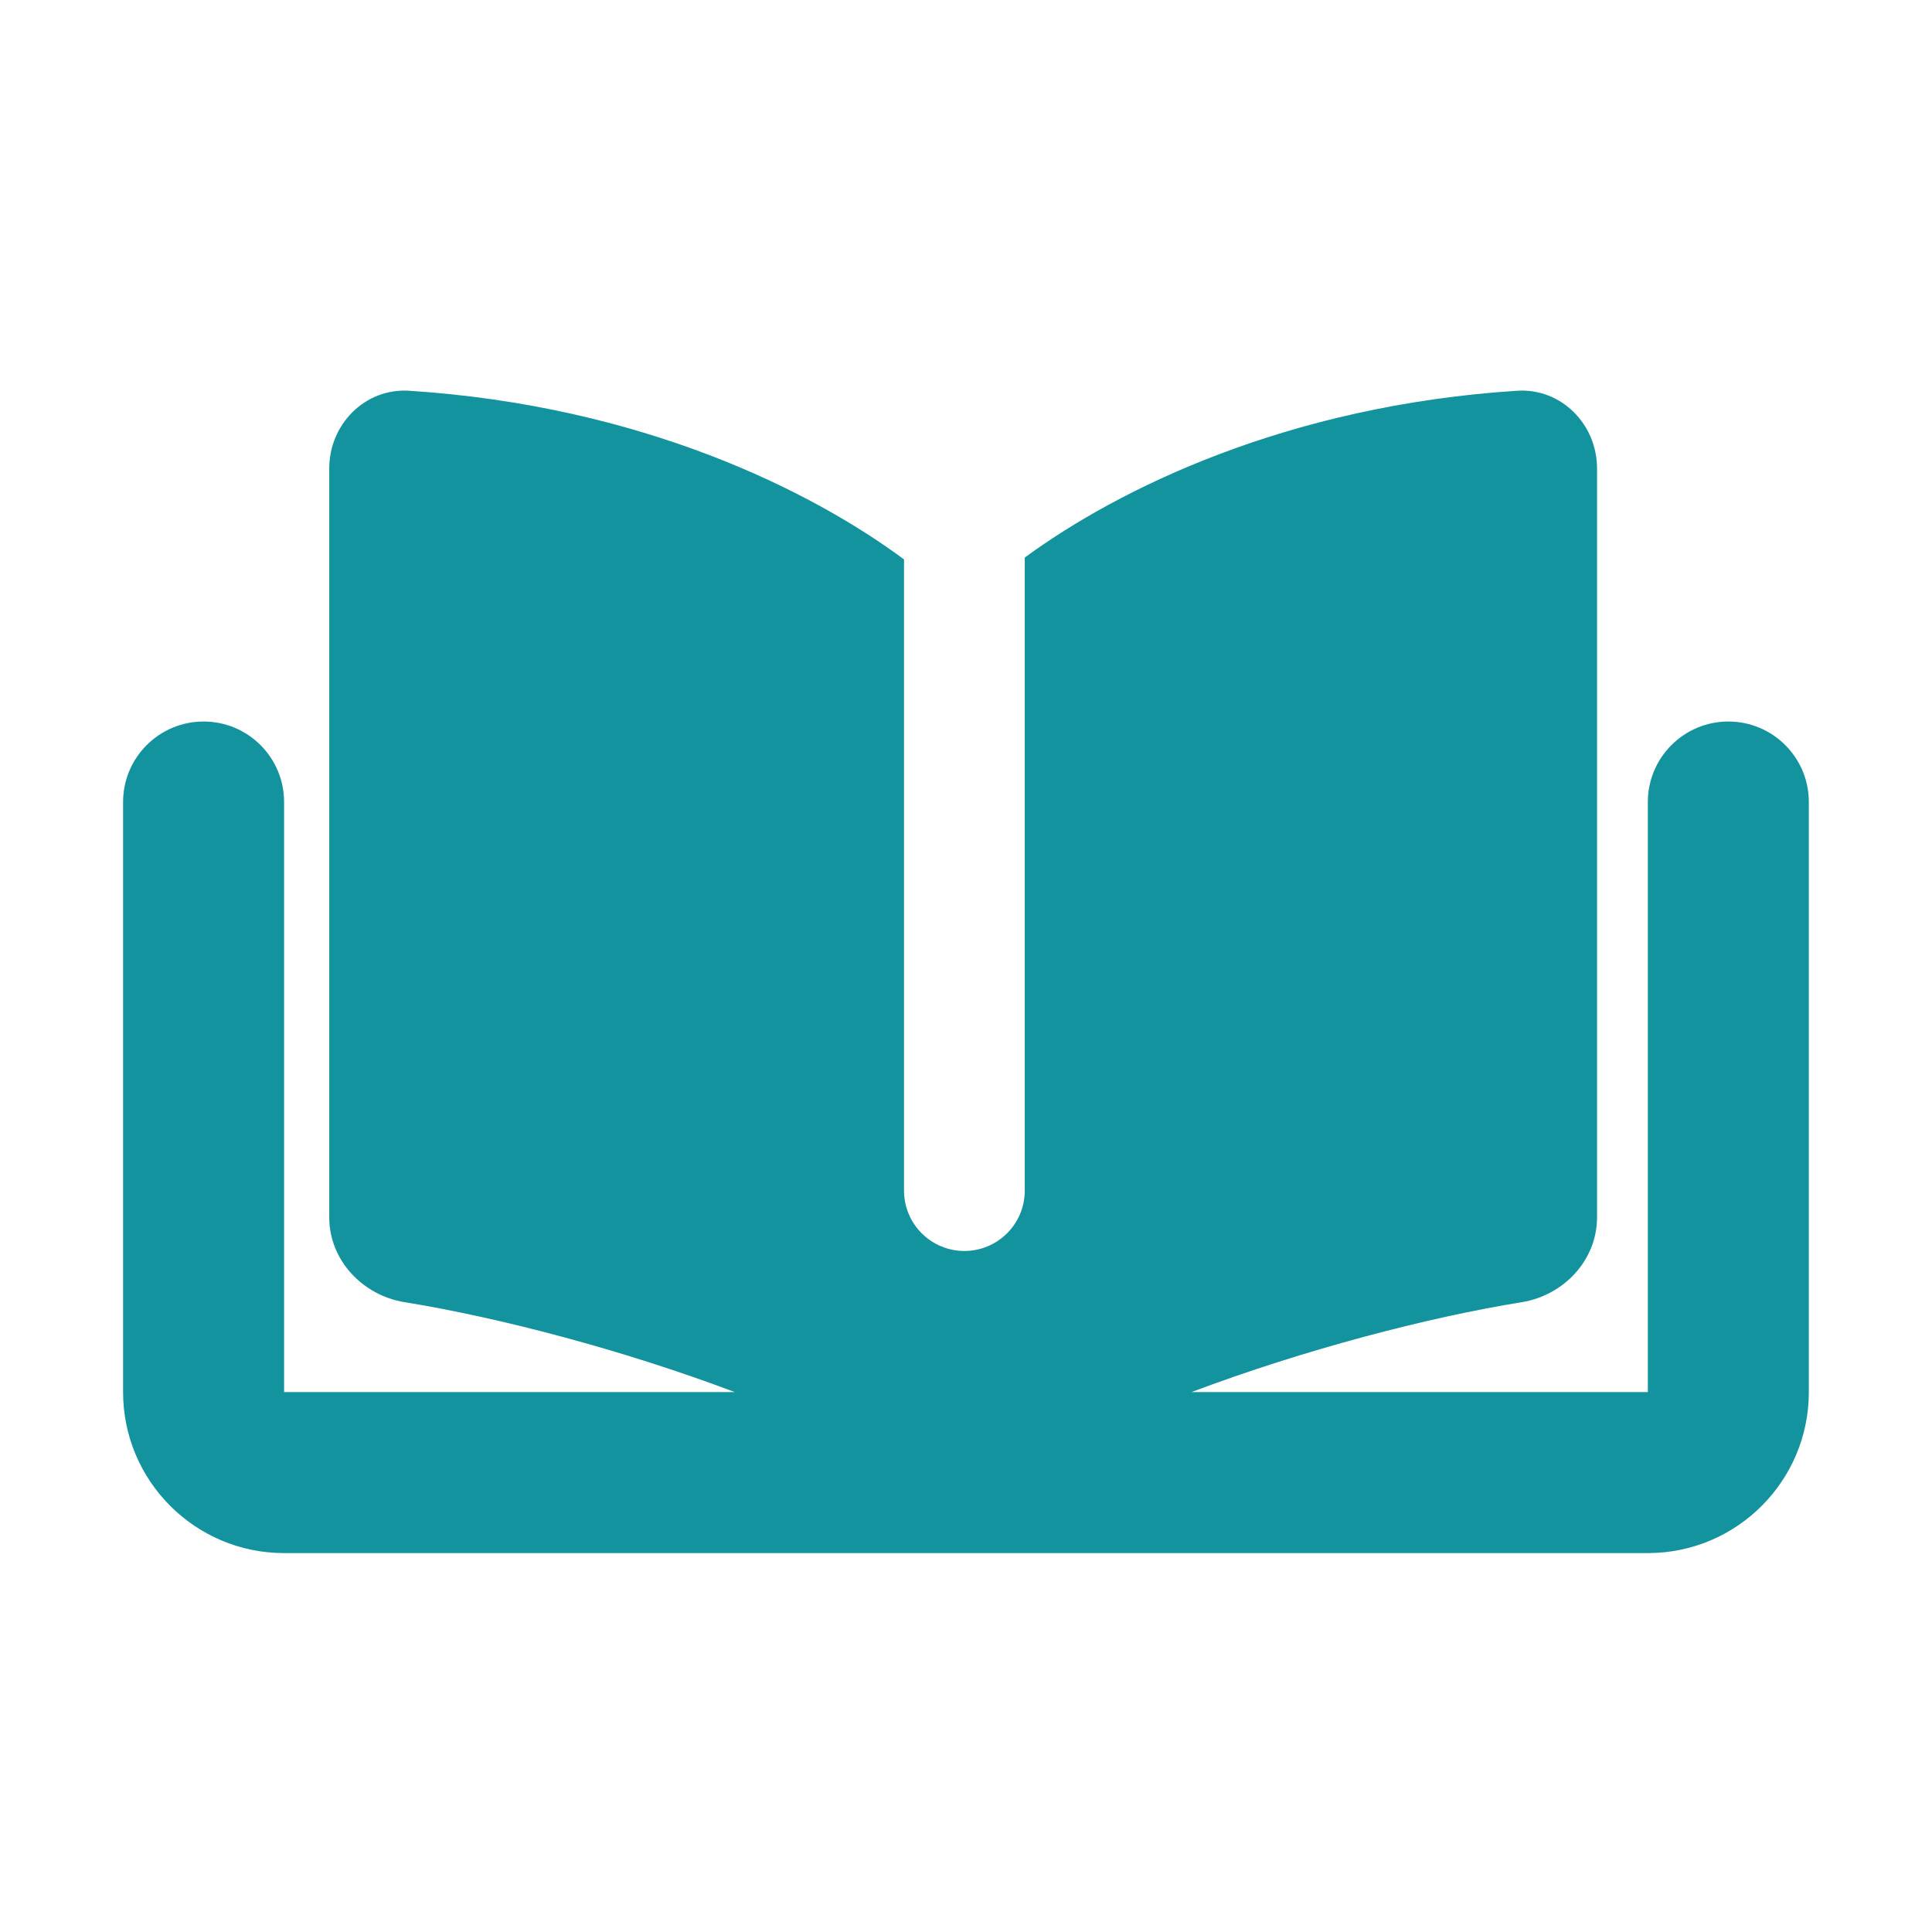
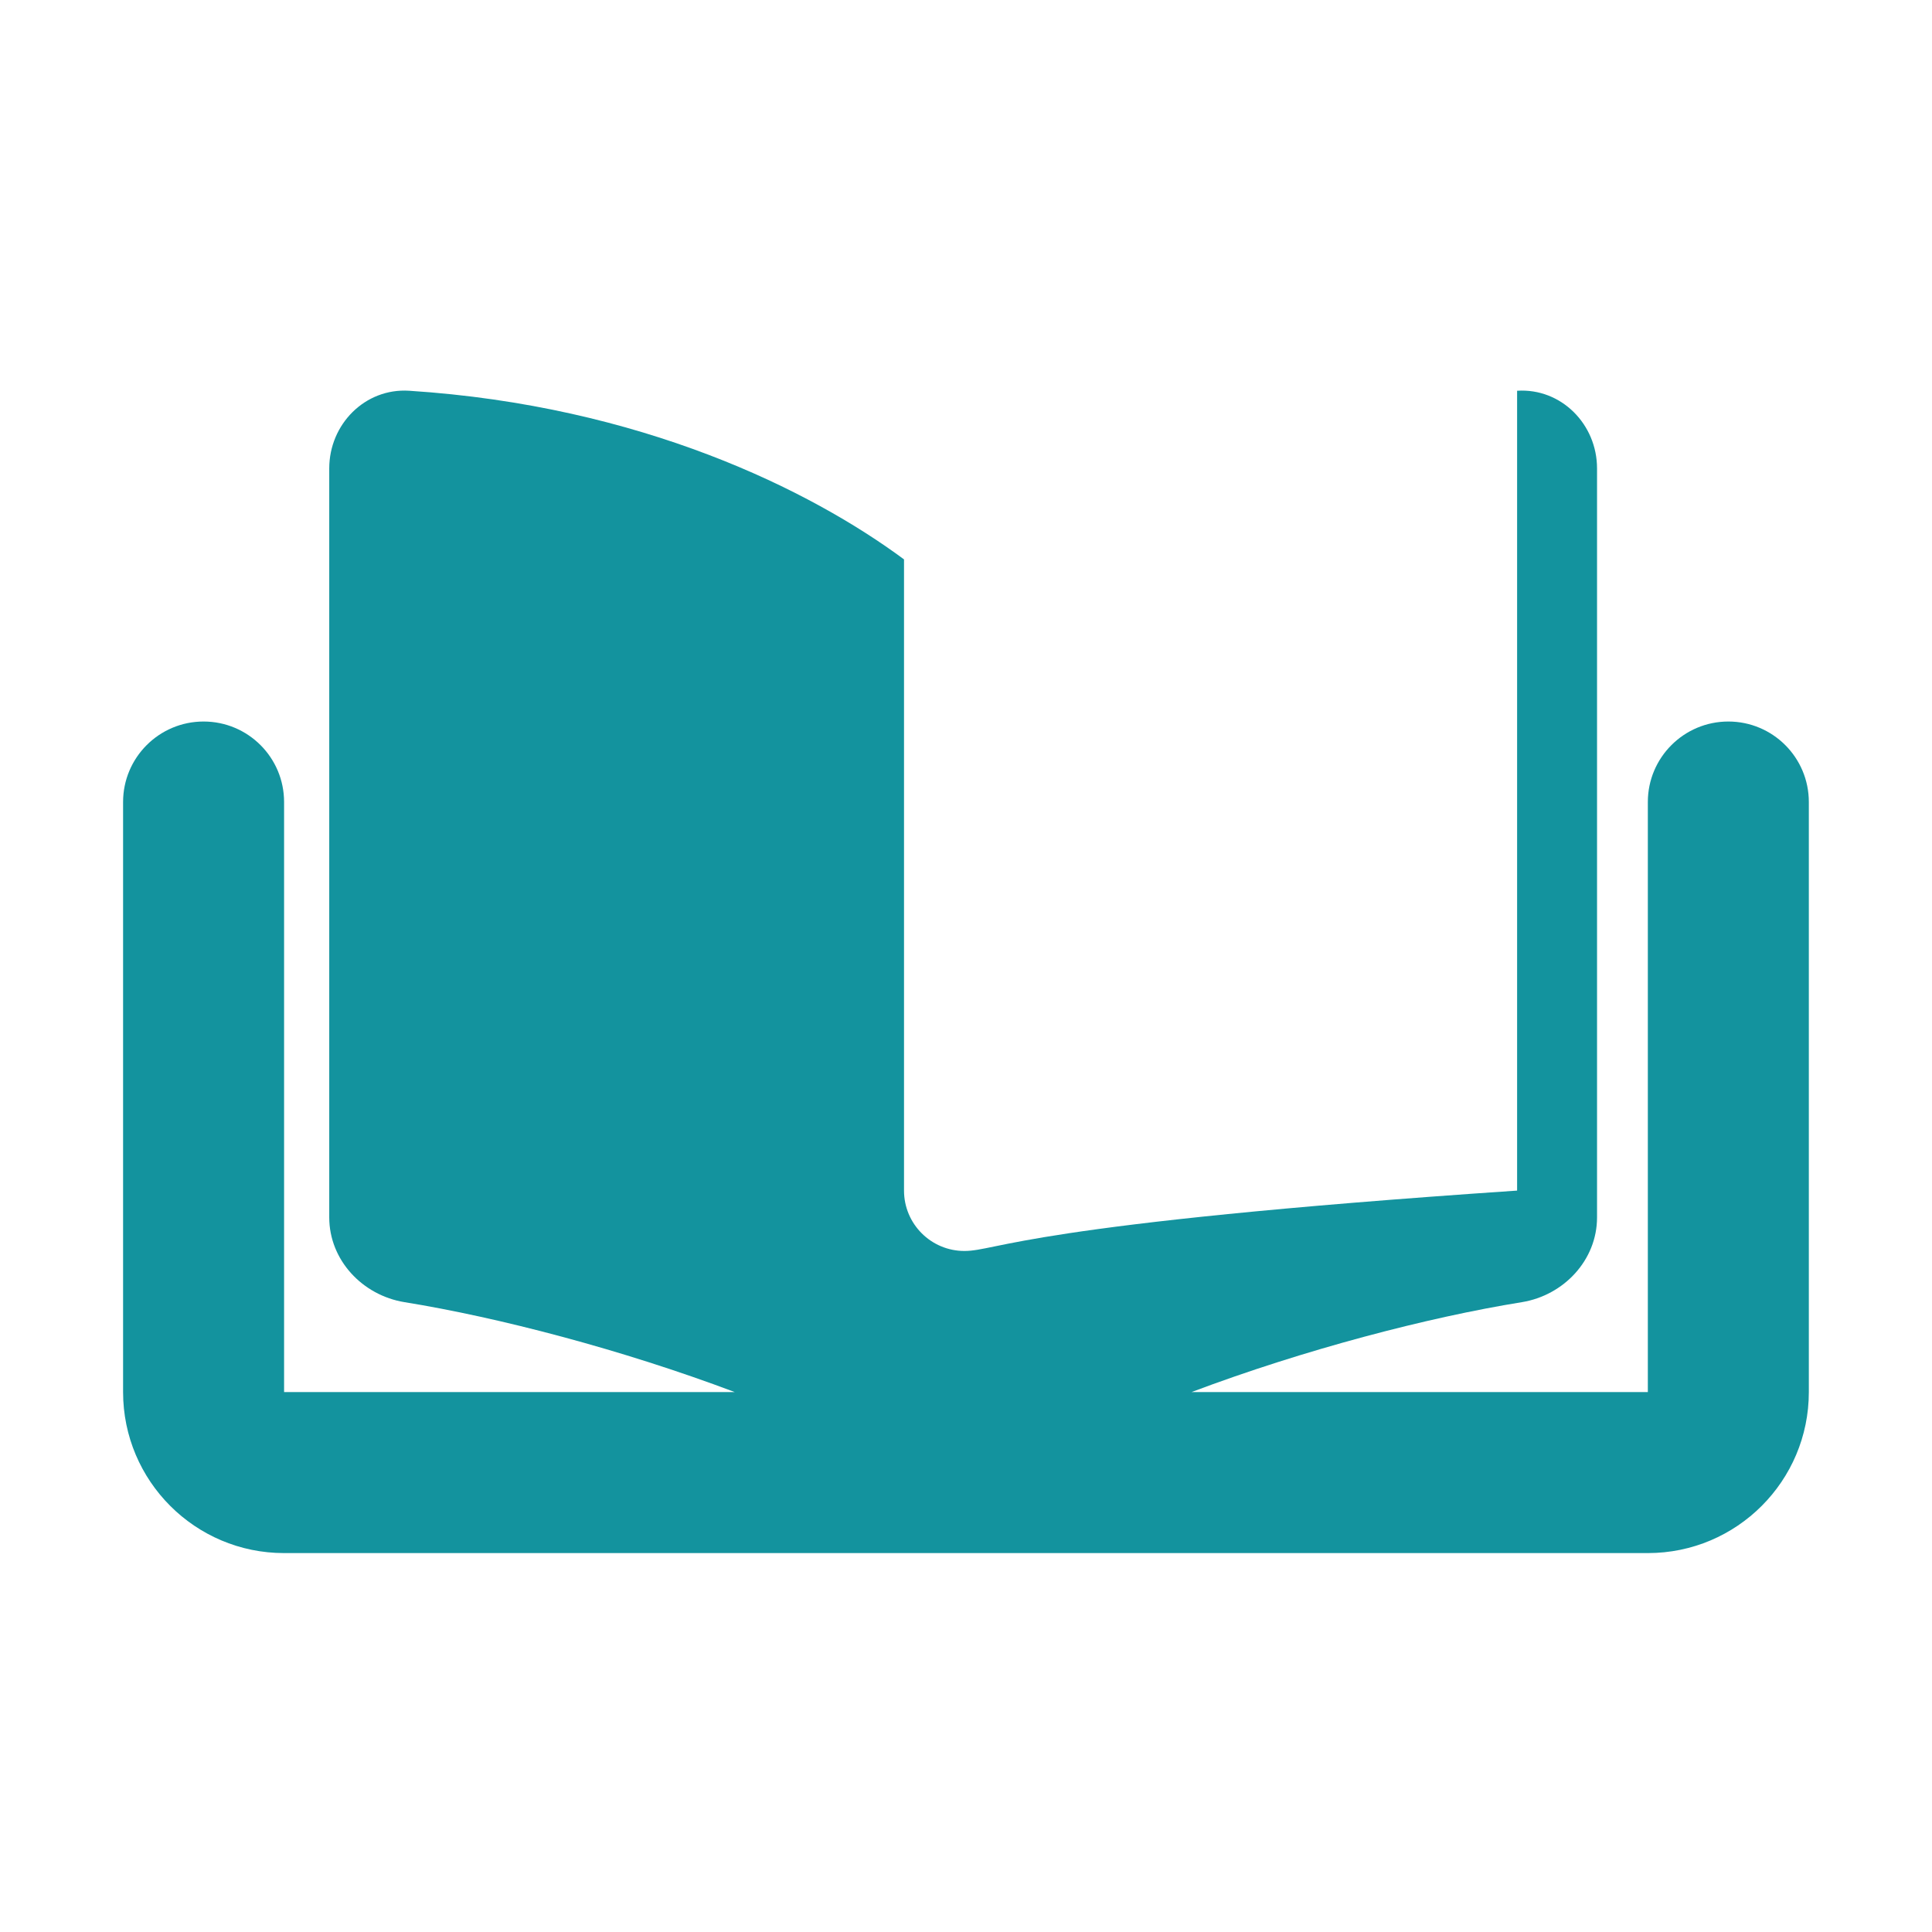
<svg xmlns="http://www.w3.org/2000/svg" width="24" height="24" viewBox="0 0 24 24" fill="none">
  <g id="Class">
-     <path id="Vector" d="M5.025 16.176C6.189 16.364 7.727 16.765 9.128 17.293H3.529V9.963C3.529 9.411 3.082 8.963 2.529 8.963C1.977 8.963 1.529 9.411 1.529 9.963V17.293C1.529 18.397 2.425 19.293 3.529 19.293H20.47C21.575 19.293 22.47 18.397 22.47 17.293V9.963C22.47 9.411 22.023 8.963 21.47 8.963C20.918 8.963 20.47 9.411 20.47 9.963V17.293H14.801C16.202 16.765 17.74 16.364 18.905 16.176C19.427 16.091 19.839 15.653 19.839 15.123V5.819C19.839 5.27 19.394 4.819 18.846 4.854C15.992 5.038 13.895 6.072 12.73 6.926V14.79C12.73 15.204 12.394 15.54 11.98 15.54C11.566 15.54 11.23 15.204 11.23 14.79V6.949C10.072 6.091 7.963 5.04 5.083 4.854C4.535 4.819 4.09 5.27 4.09 5.819V15.123C4.09 15.653 4.502 16.091 5.025 16.176Z" fill="#13939E" />
+     <path id="Vector" d="M5.025 16.176C6.189 16.364 7.727 16.765 9.128 17.293H3.529V9.963C3.529 9.411 3.082 8.963 2.529 8.963C1.977 8.963 1.529 9.411 1.529 9.963V17.293C1.529 18.397 2.425 19.293 3.529 19.293H20.47C21.575 19.293 22.47 18.397 22.47 17.293V9.963C22.47 9.411 22.023 8.963 21.47 8.963C20.918 8.963 20.47 9.411 20.47 9.963V17.293H14.801C16.202 16.765 17.74 16.364 18.905 16.176C19.427 16.091 19.839 15.653 19.839 15.123V5.819C19.839 5.27 19.394 4.819 18.846 4.854V14.79C12.73 15.204 12.394 15.54 11.98 15.54C11.566 15.54 11.23 15.204 11.23 14.79V6.949C10.072 6.091 7.963 5.04 5.083 4.854C4.535 4.819 4.09 5.27 4.09 5.819V15.123C4.09 15.653 4.502 16.091 5.025 16.176Z" fill="#13939E" />
  </g>
</svg>